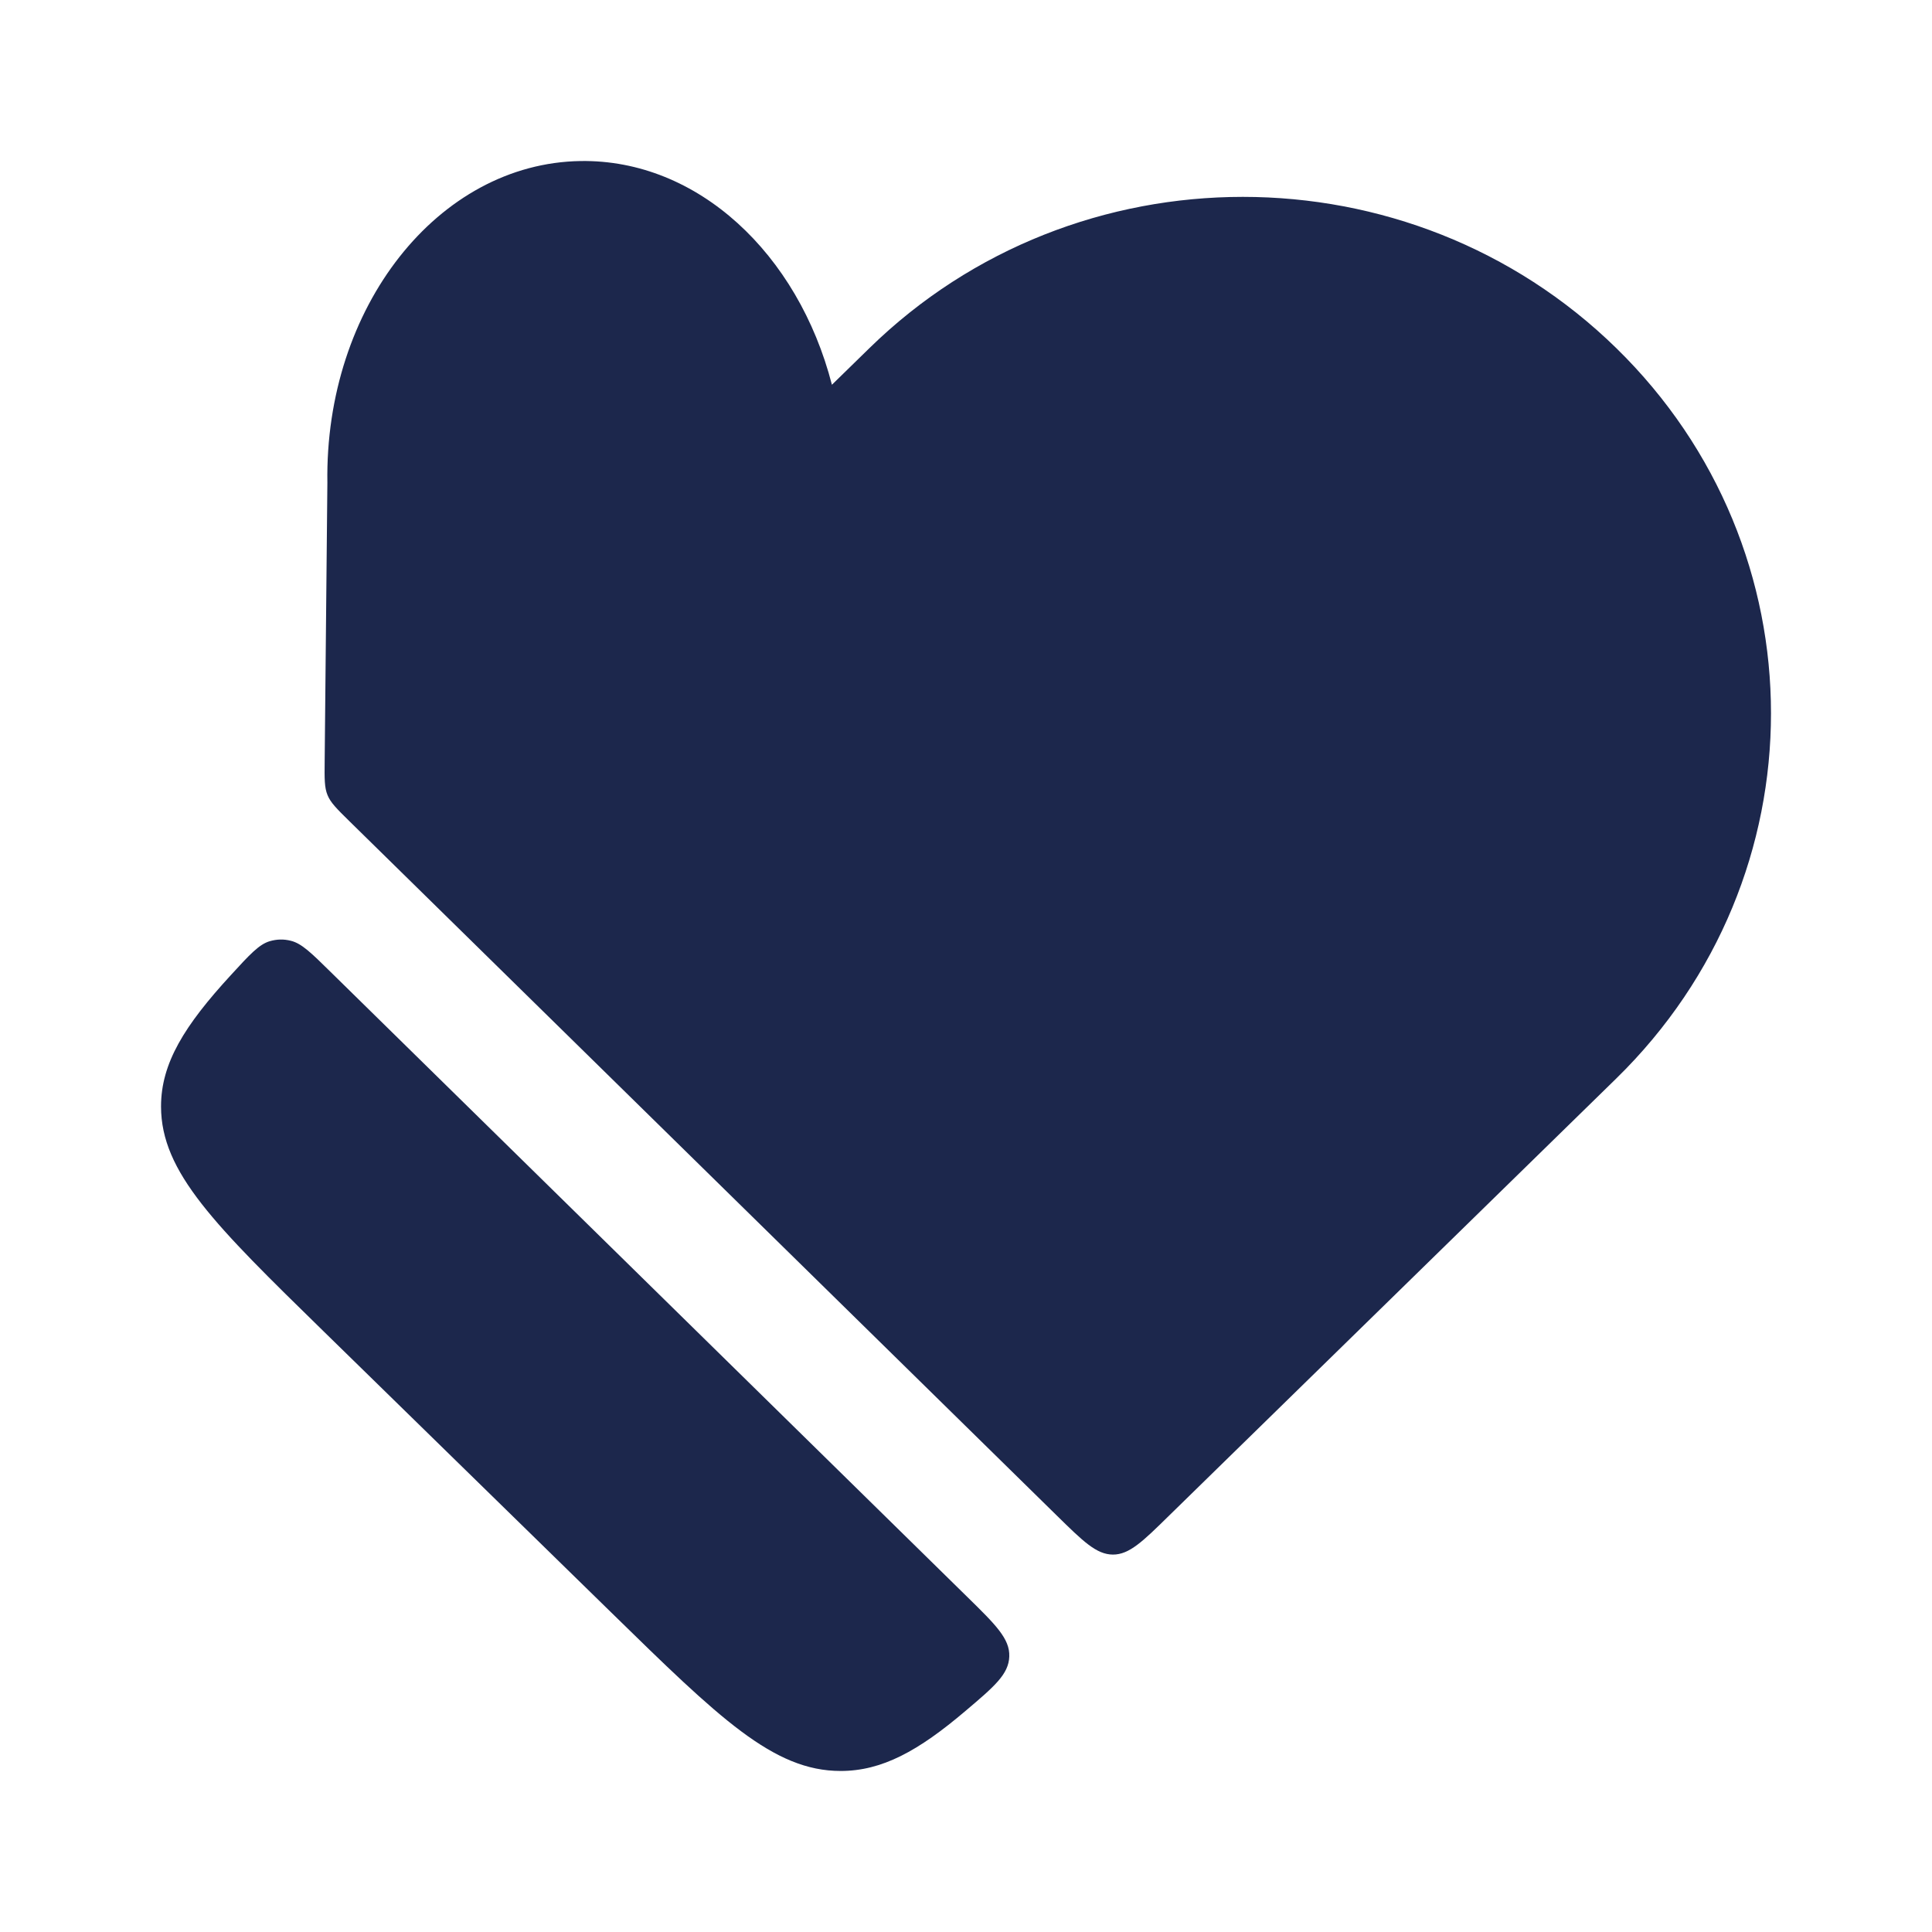
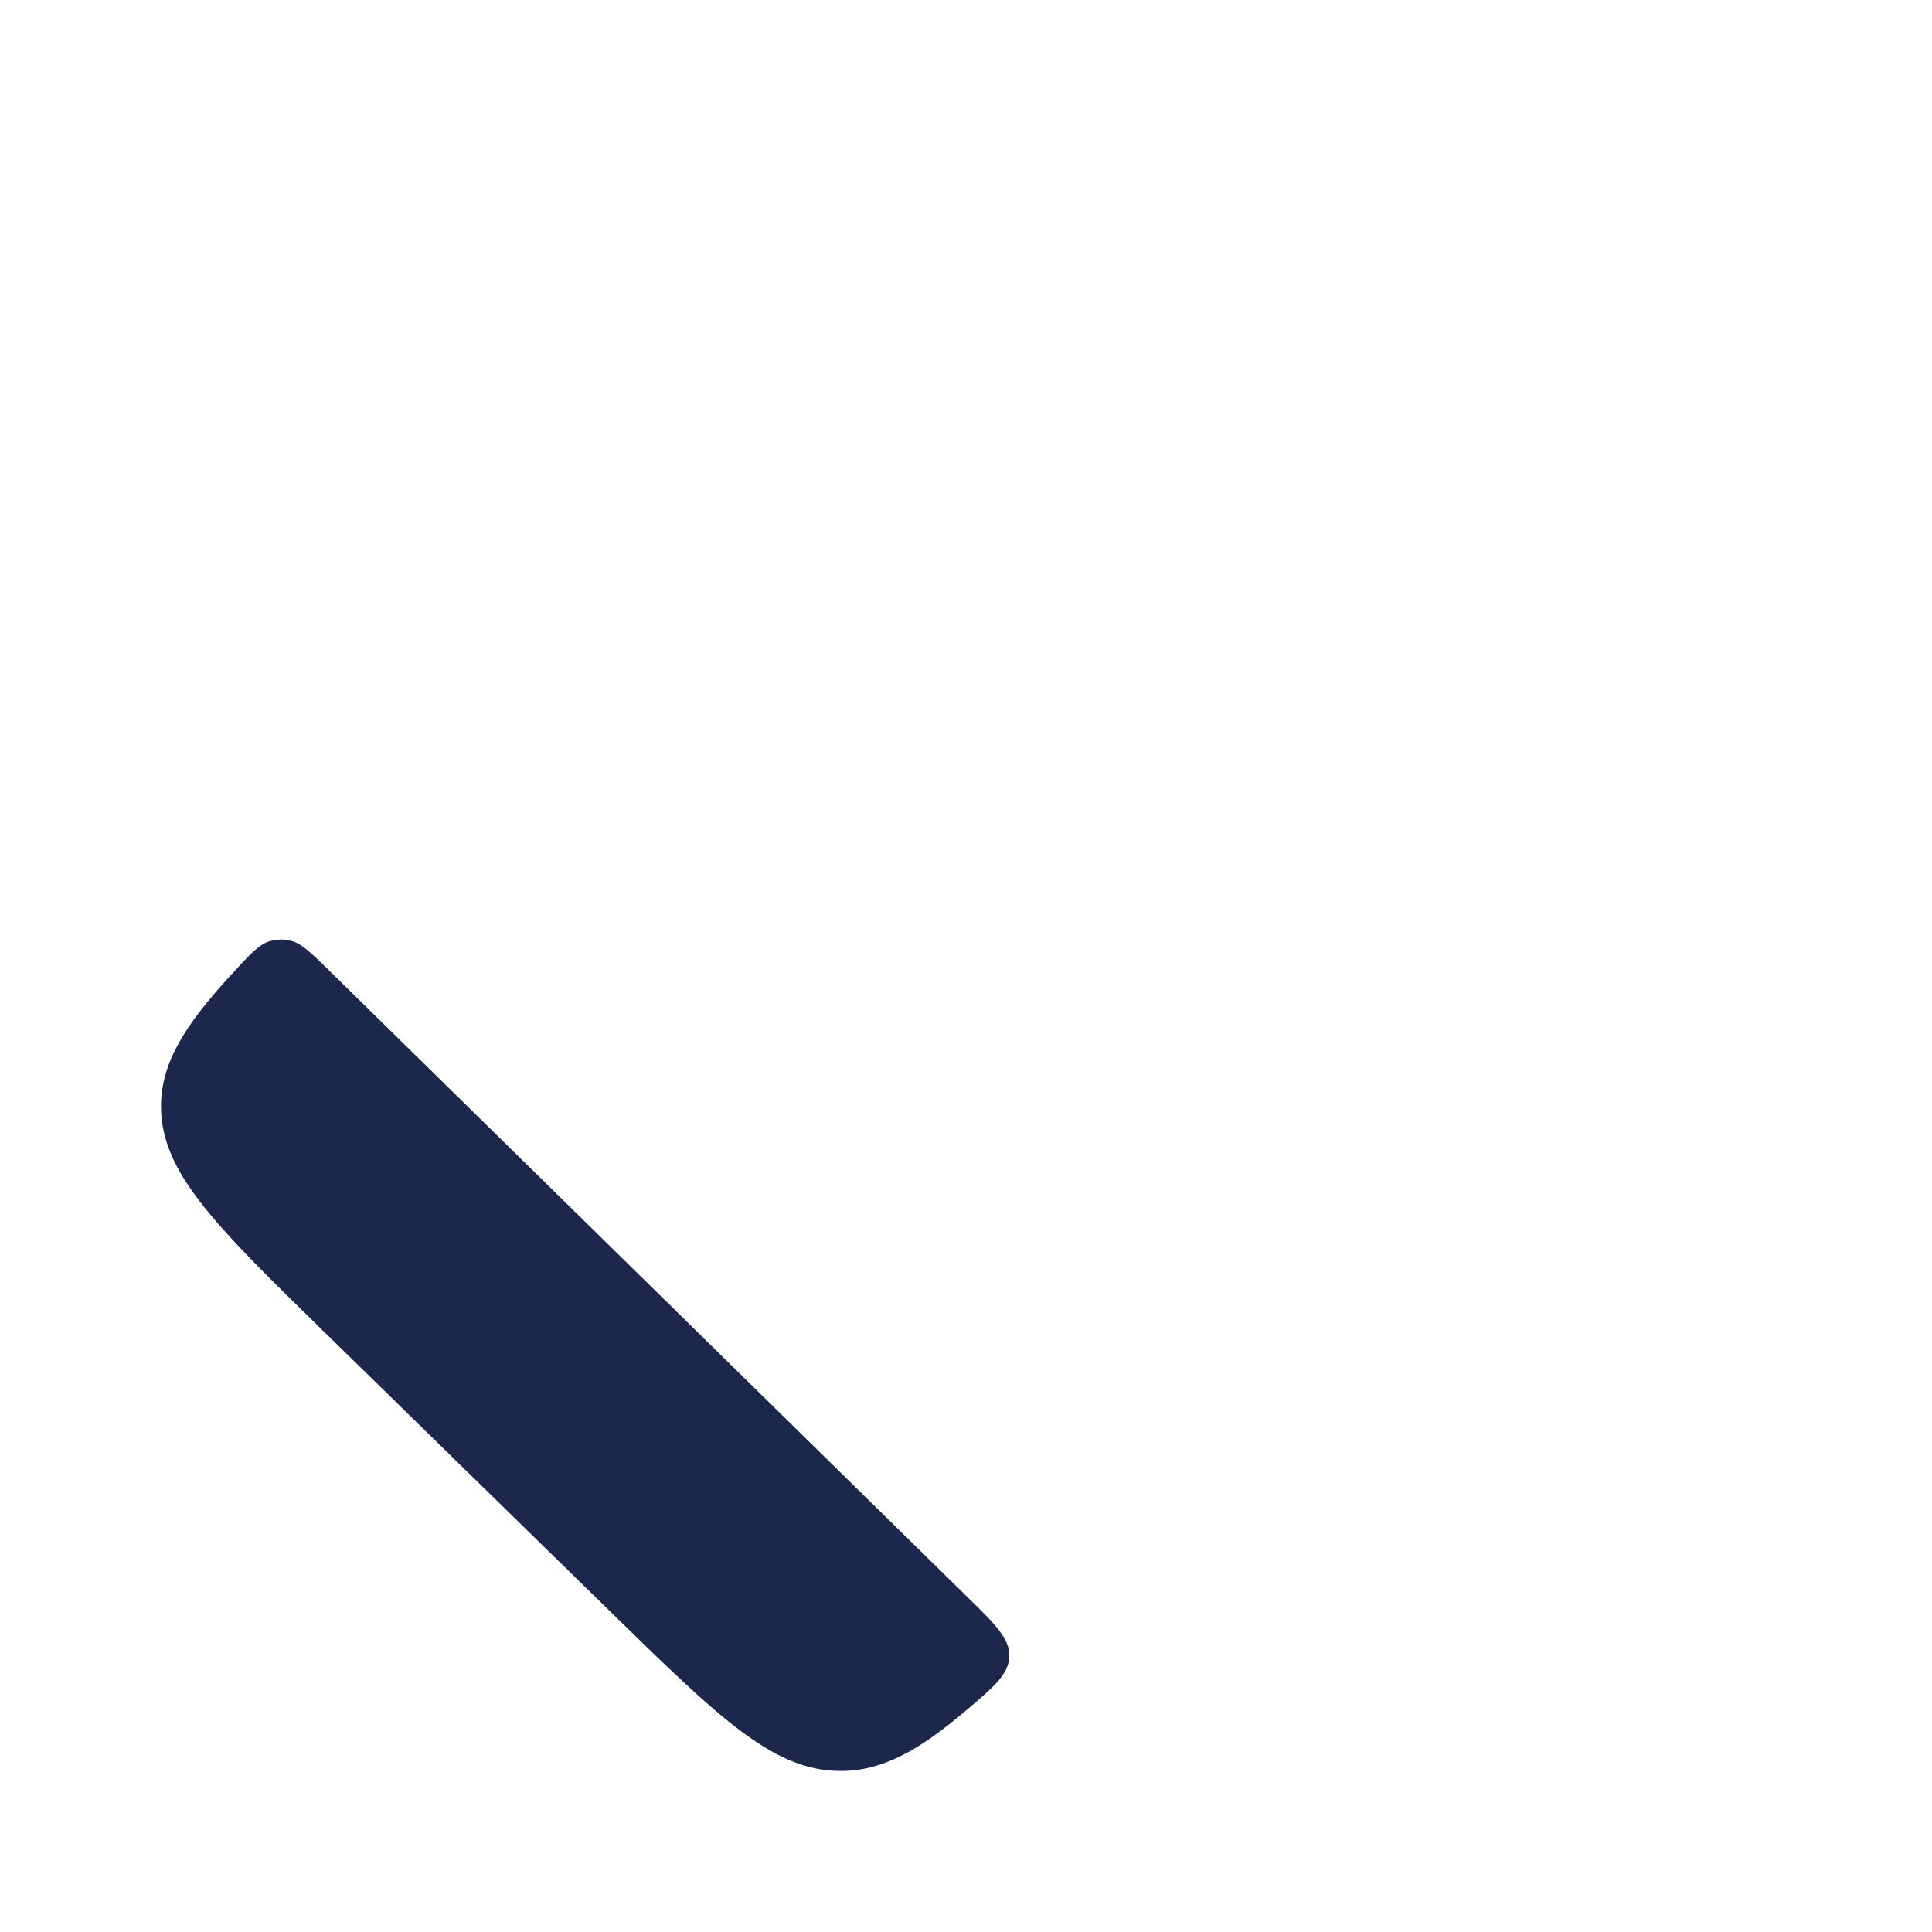
<svg xmlns="http://www.w3.org/2000/svg" width="20" height="20" viewBox="0 0 20 20" fill="none">
  <path d="M3.349 13.781L6.323 16.688C7.445 17.785 8.005 18.333 8.702 18.333C9.13 18.333 9.507 18.126 9.994 17.712C10.293 17.459 10.442 17.332 10.448 17.148C10.455 16.965 10.308 16.82 10.014 16.532L3.422 10.061C3.222 9.864 3.122 9.766 3.011 9.739C2.937 9.72 2.864 9.722 2.79 9.744C2.681 9.777 2.584 9.882 2.391 10.093C1.908 10.618 1.667 11.007 1.667 11.454C1.667 12.136 2.227 12.684 3.349 13.781Z" fill="#1C274C" />
-   <path d="M16.732 11.164C18.867 9.076 18.867 5.691 16.732 3.604C14.597 1.516 11.135 1.516 9 3.604L8.612 3.983C8.262 2.626 7.223 1.649 6.011 1.667C4.534 1.689 3.36 3.181 3.389 4.999L3.361 7.88C3.359 8.062 3.358 8.153 3.391 8.232C3.423 8.31 3.487 8.373 3.614 8.498L10.938 15.687C11.213 15.957 11.35 16.092 11.521 16.093C11.691 16.093 11.829 15.958 12.104 15.688L16.732 11.164Z" fill="#1C274C" />
</svg>